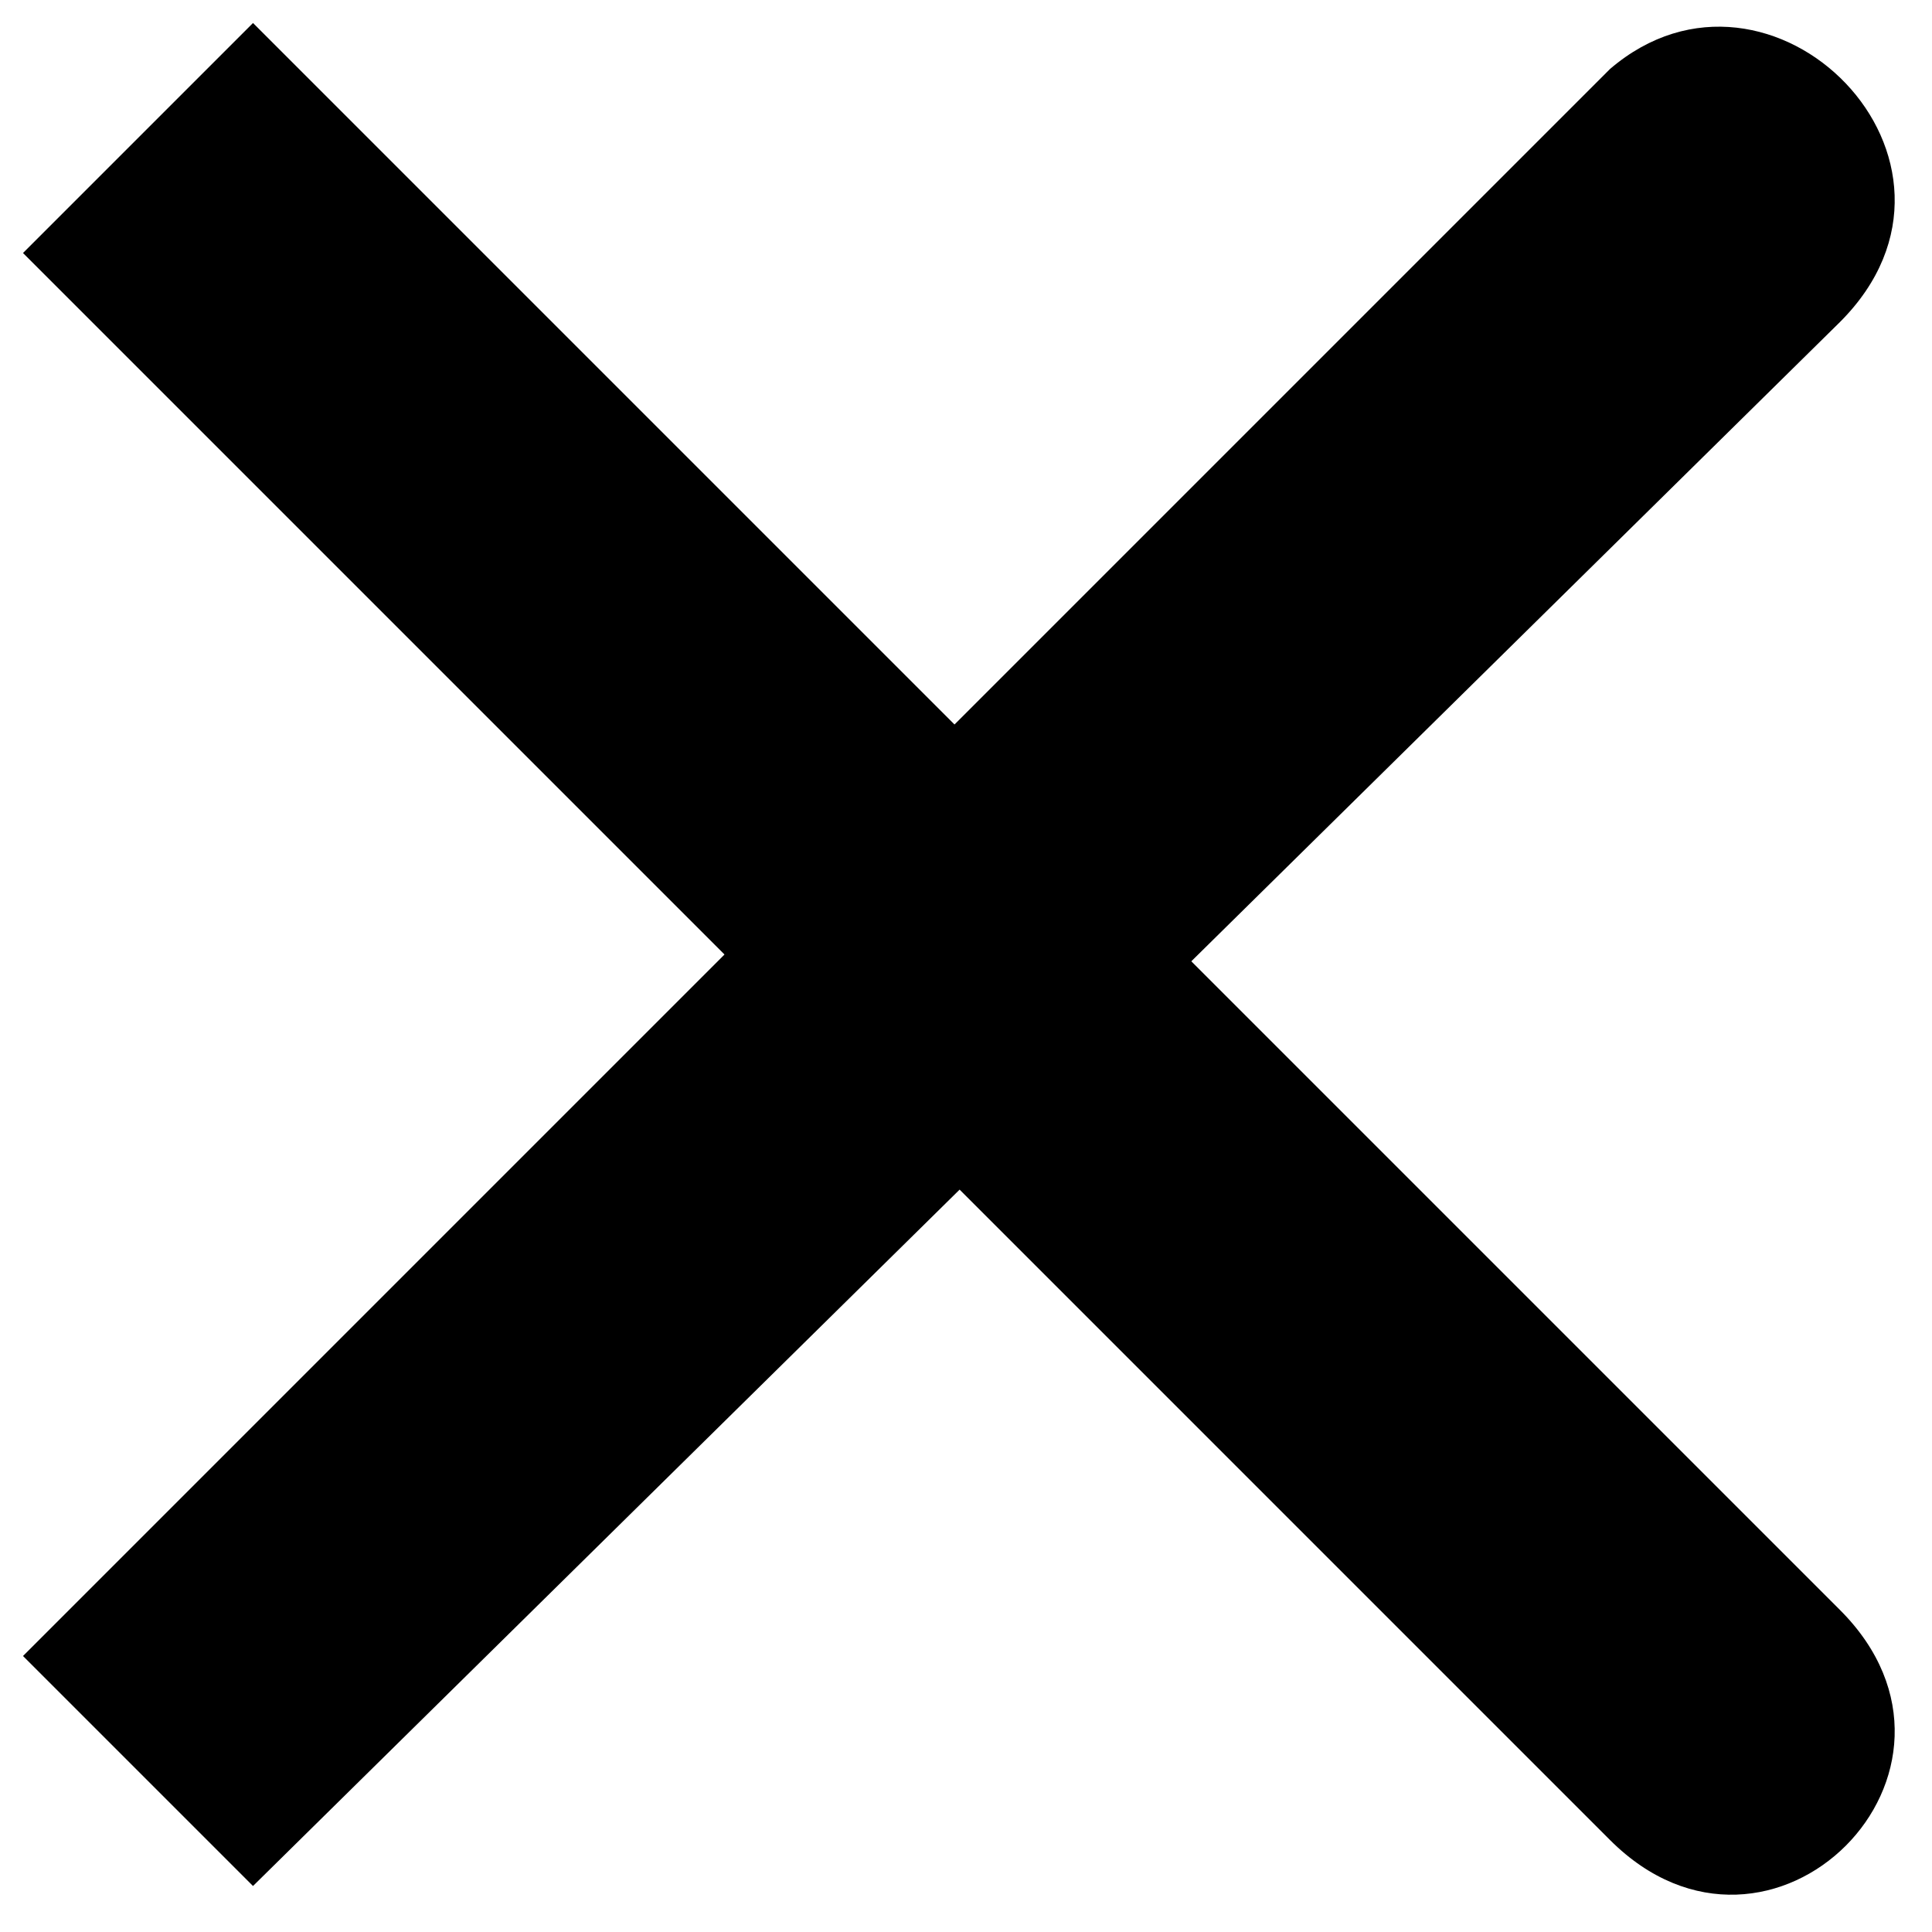
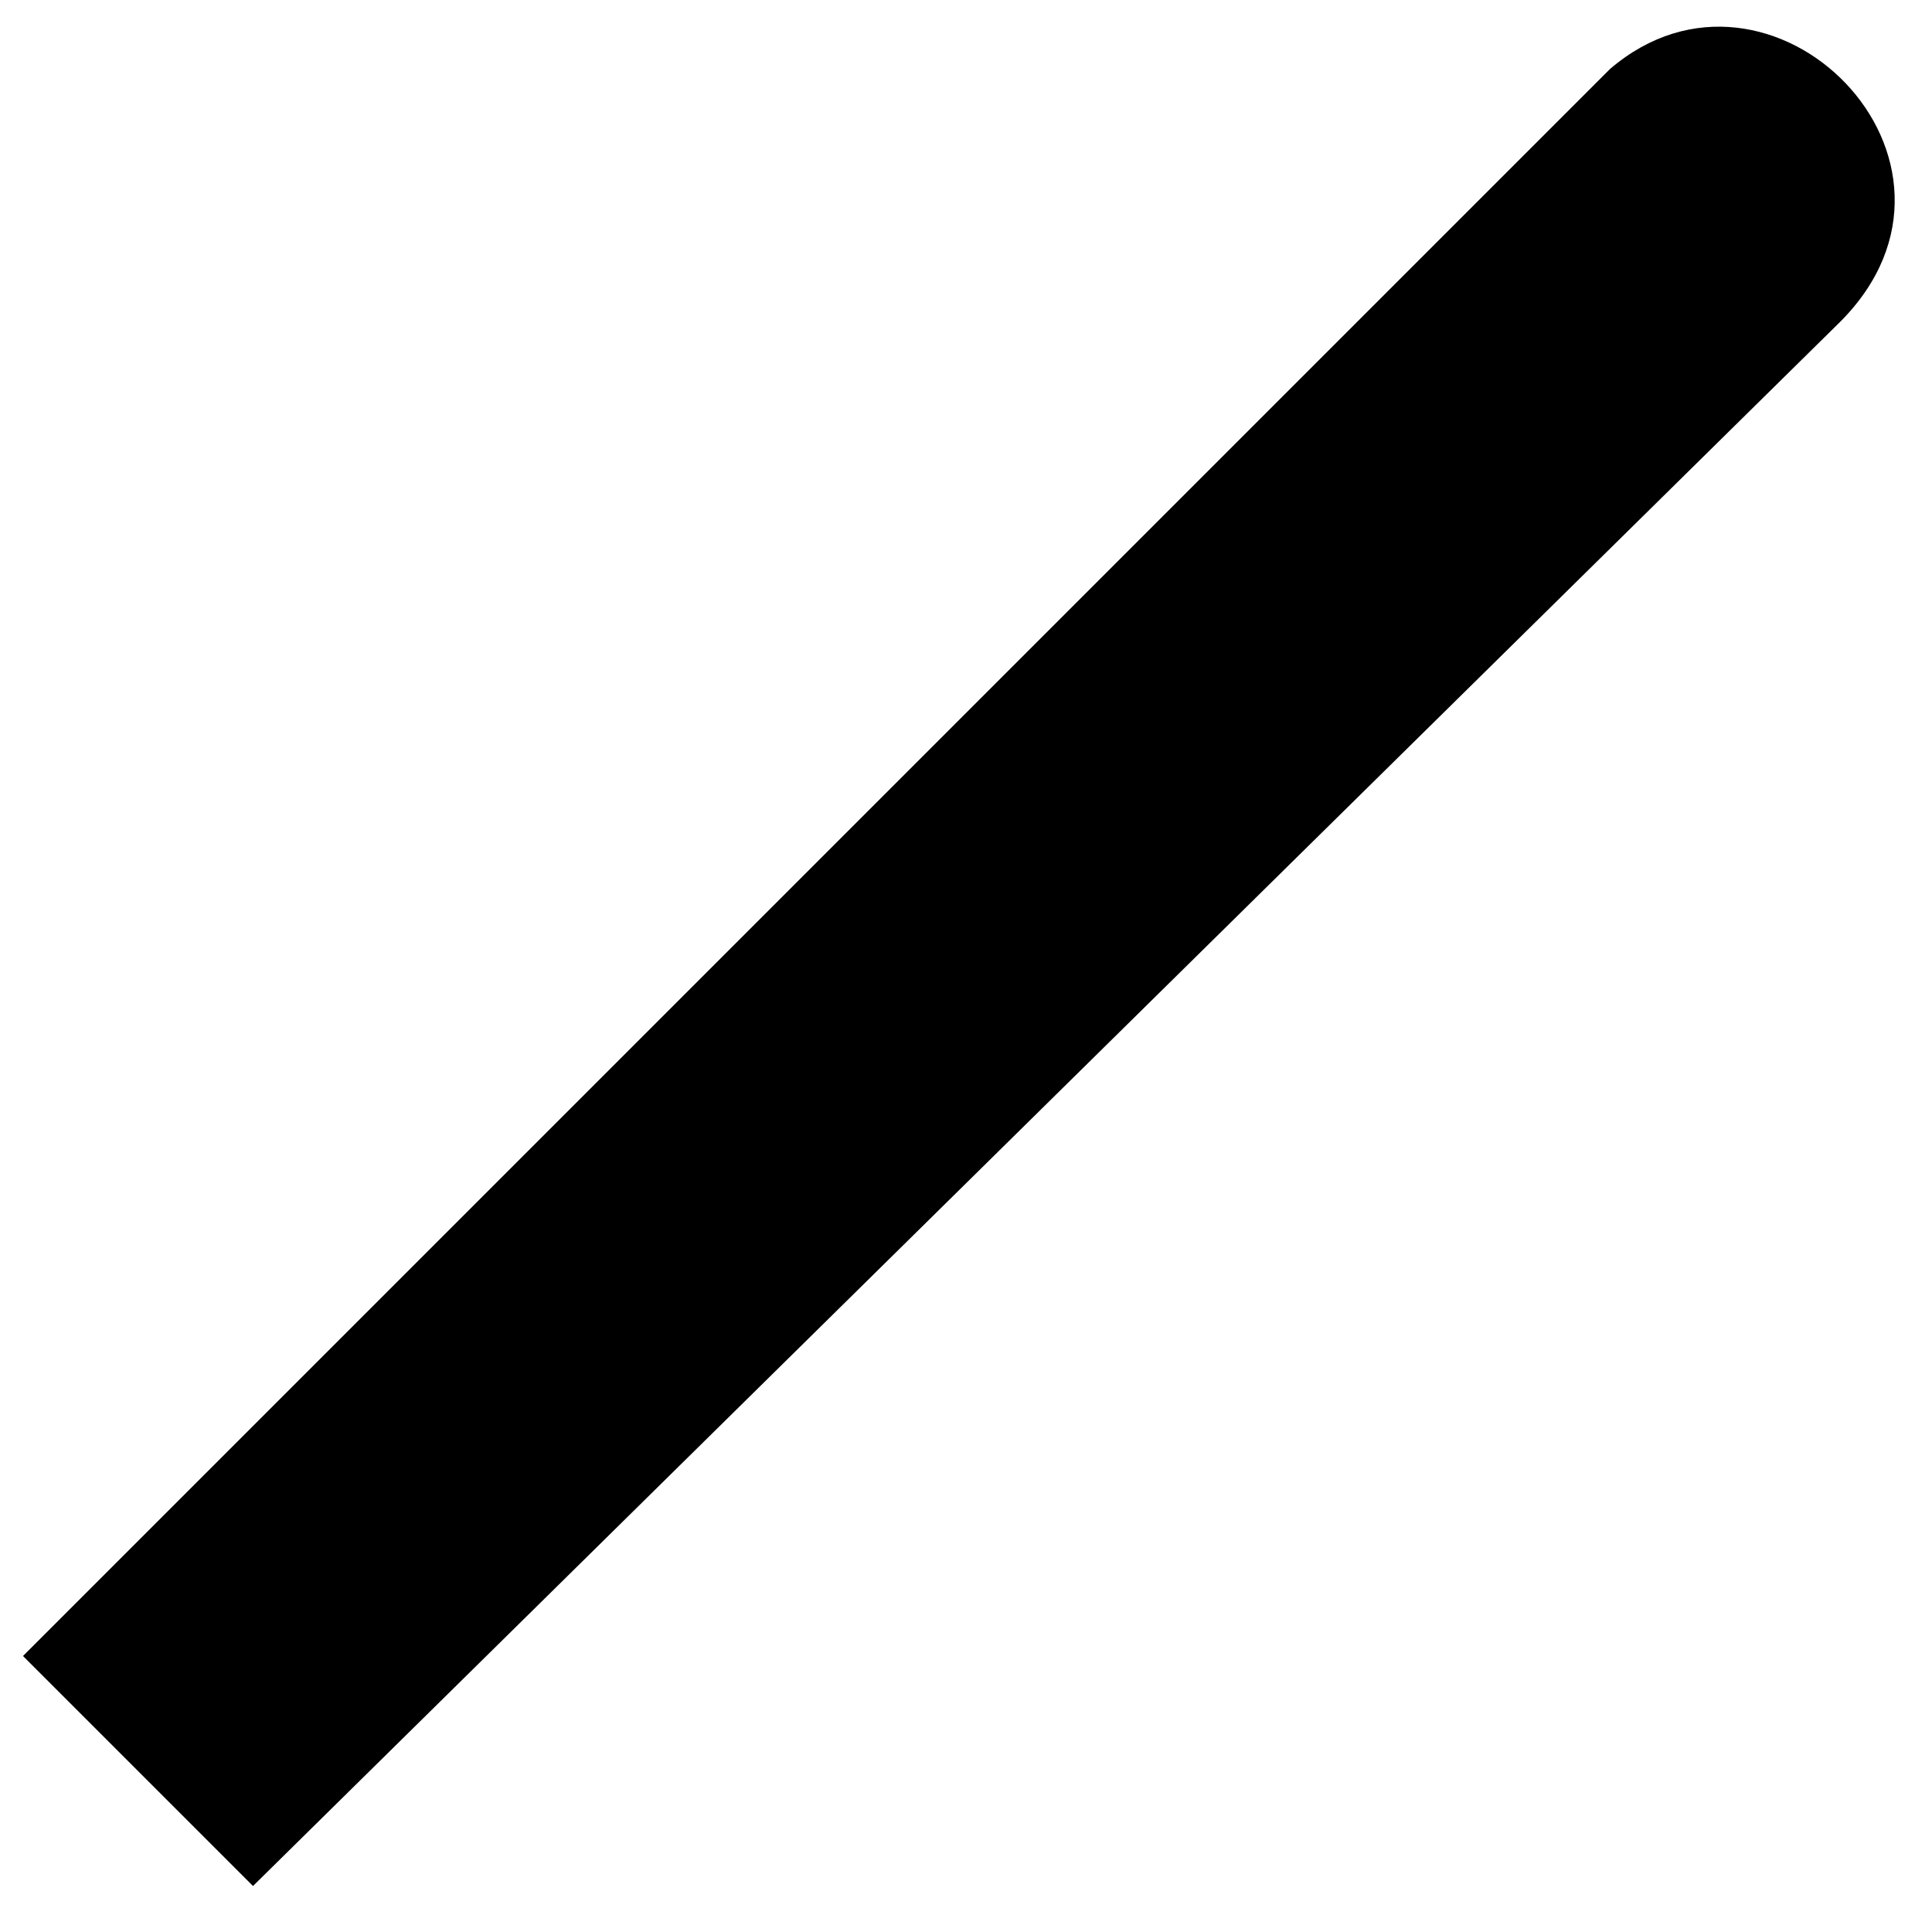
<svg xmlns="http://www.w3.org/2000/svg" width="20" height="20" viewBox="0 0 0.84 0.84" shape-rendering="geometricPrecision" text-rendering="geometricPrecision" image-rendering="optimizeQuality" fill-rule="evenodd" clip-rule="evenodd">
  <defs>
    <style>.fil0{fill:#000;fill-rule:nonzero}</style>
  </defs>
  <g id="Layer_x0020_1">
    <g id="_2381472534528">
-       <path class="fil0" d="M.11.01l-.1.1L.7.8C.77.87.87.77.8.7L.11.01z" />
      <path class="fil0" d="M.11.82l-.1-.1L.7.03c.07-.06.17.04.1.11L.11.82z" />
    </g>
-     <path fill="none" d="M0 0h.84v.84H0z" />
+     <path fill="none" d="M0 0v.84H0z" />
  </g>
</svg>